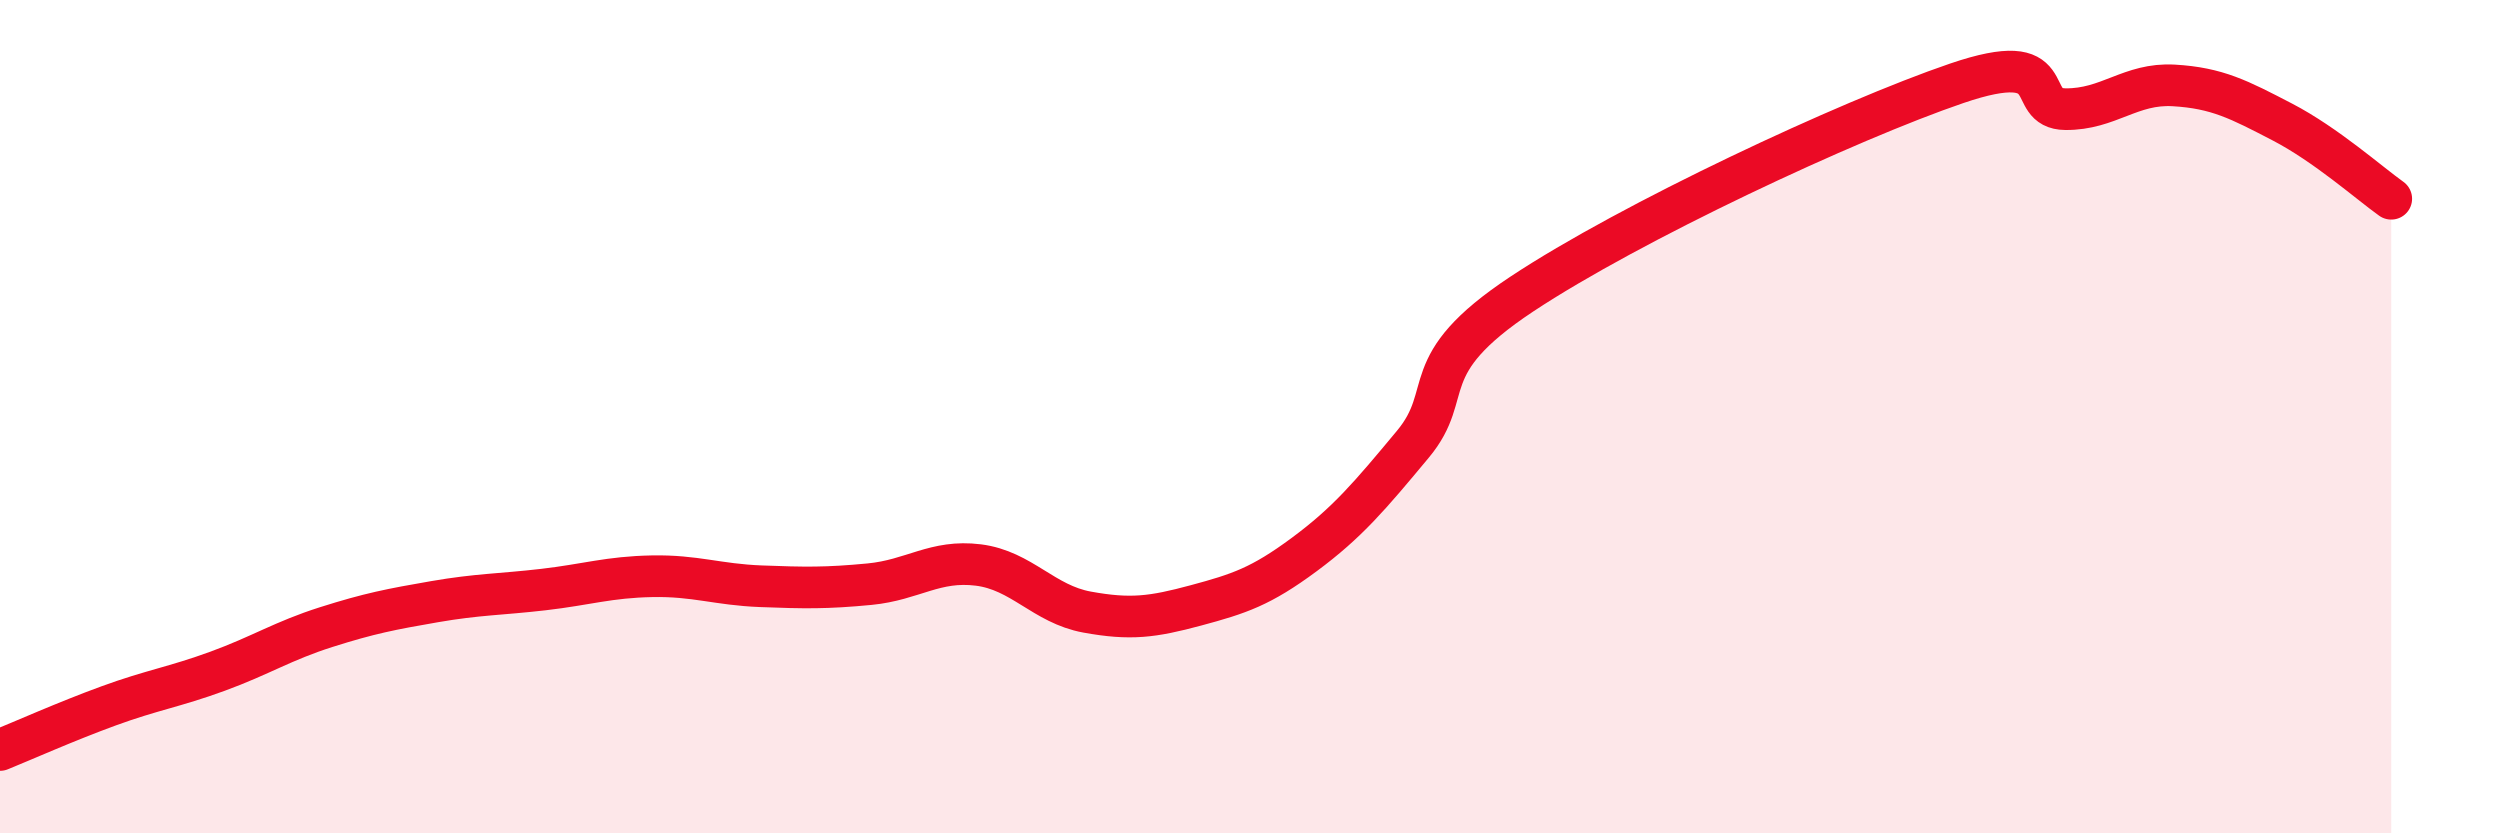
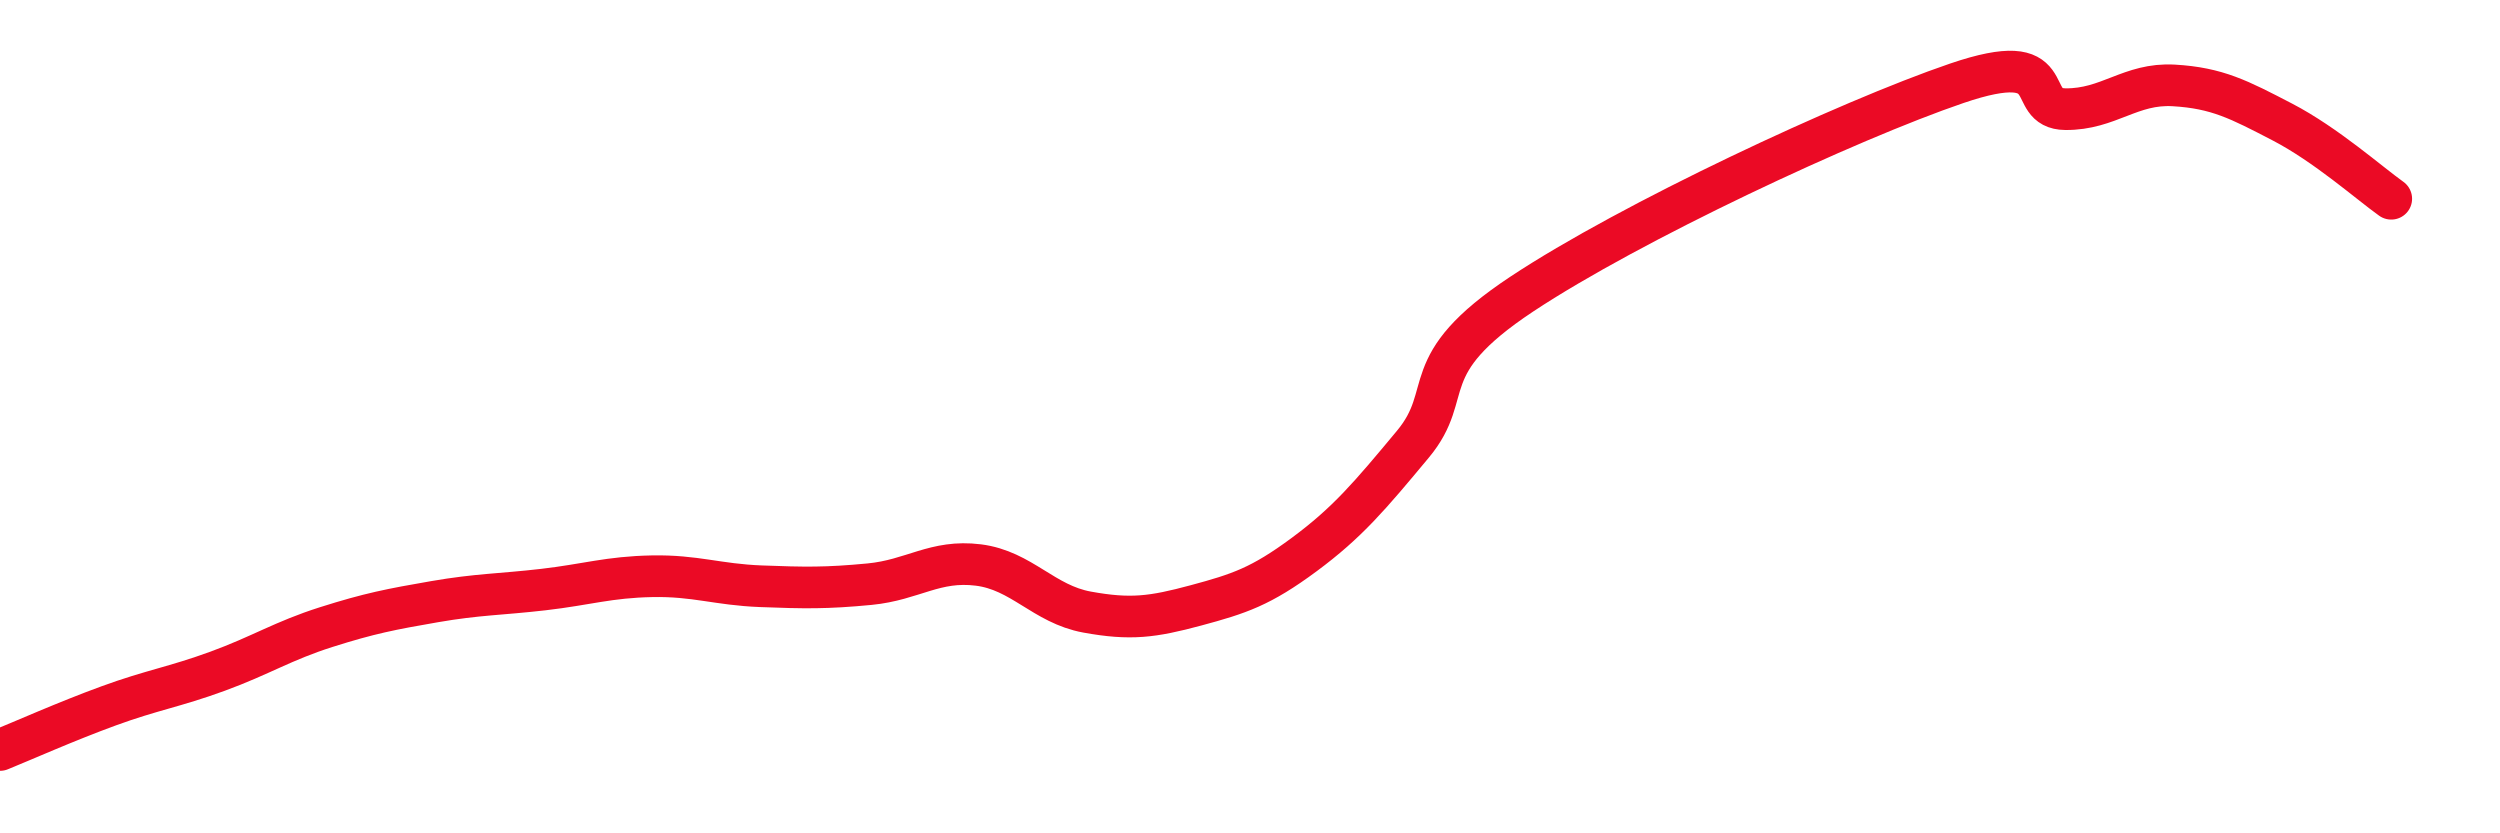
<svg xmlns="http://www.w3.org/2000/svg" width="60" height="20" viewBox="0 0 60 20">
-   <path d="M 0,18 C 0.52,17.79 1.57,17.32 2.61,16.94 C 3.65,16.56 4.18,16.49 5.22,16.11 C 6.26,15.73 6.79,15.38 7.83,15.05 C 8.87,14.72 9.39,14.62 10.43,14.44 C 11.47,14.26 12,14.27 13.04,14.15 C 14.08,14.03 14.61,13.85 15.65,13.83 C 16.69,13.81 17.22,14.03 18.26,14.07 C 19.3,14.11 19.83,14.12 20.87,14.02 C 21.91,13.92 22.44,13.43 23.48,13.56 C 24.52,13.69 25.05,14.5 26.09,14.69 C 27.13,14.88 27.66,14.81 28.7,14.53 C 29.74,14.25 30.26,14.08 31.3,13.31 C 32.34,12.54 32.87,11.91 33.91,10.66 C 34.95,9.41 33.91,8.79 36.52,7.06 C 39.13,5.33 44.35,2.89 46.96,2 C 49.57,1.11 48.53,2.61 49.57,2.62 C 50.61,2.63 51.13,1.99 52.17,2.05 C 53.21,2.11 53.74,2.39 54.78,2.93 C 55.82,3.47 56.87,4.4 57.39,4.77L57.39 20L0 20Z" fill="#EB0A25" opacity="0.1" stroke-linecap="round" stroke-linejoin="round" />
  <path d="M 0,18 C 0.52,17.79 1.57,17.32 2.61,16.94 C 3.65,16.56 4.18,16.49 5.22,16.11 C 6.26,15.73 6.79,15.38 7.83,15.05 C 8.87,14.72 9.39,14.62 10.43,14.44 C 11.47,14.26 12,14.27 13.04,14.15 C 14.08,14.03 14.61,13.85 15.65,13.83 C 16.69,13.81 17.22,14.03 18.26,14.07 C 19.3,14.11 19.83,14.12 20.87,14.02 C 21.91,13.92 22.44,13.43 23.48,13.56 C 24.52,13.69 25.05,14.5 26.09,14.69 C 27.13,14.88 27.66,14.81 28.7,14.53 C 29.74,14.25 30.26,14.08 31.3,13.31 C 32.34,12.54 32.87,11.91 33.91,10.66 C 34.95,9.41 33.91,8.79 36.52,7.06 C 39.13,5.33 44.35,2.89 46.96,2 C 49.57,1.11 48.53,2.61 49.57,2.62 C 50.61,2.63 51.13,1.99 52.17,2.05 C 53.21,2.11 53.74,2.39 54.78,2.93 C 55.82,3.47 56.87,4.4 57.39,4.77" stroke="#EB0A25" stroke-width="1" fill="none" stroke-linecap="round" stroke-linejoin="round" />
</svg>